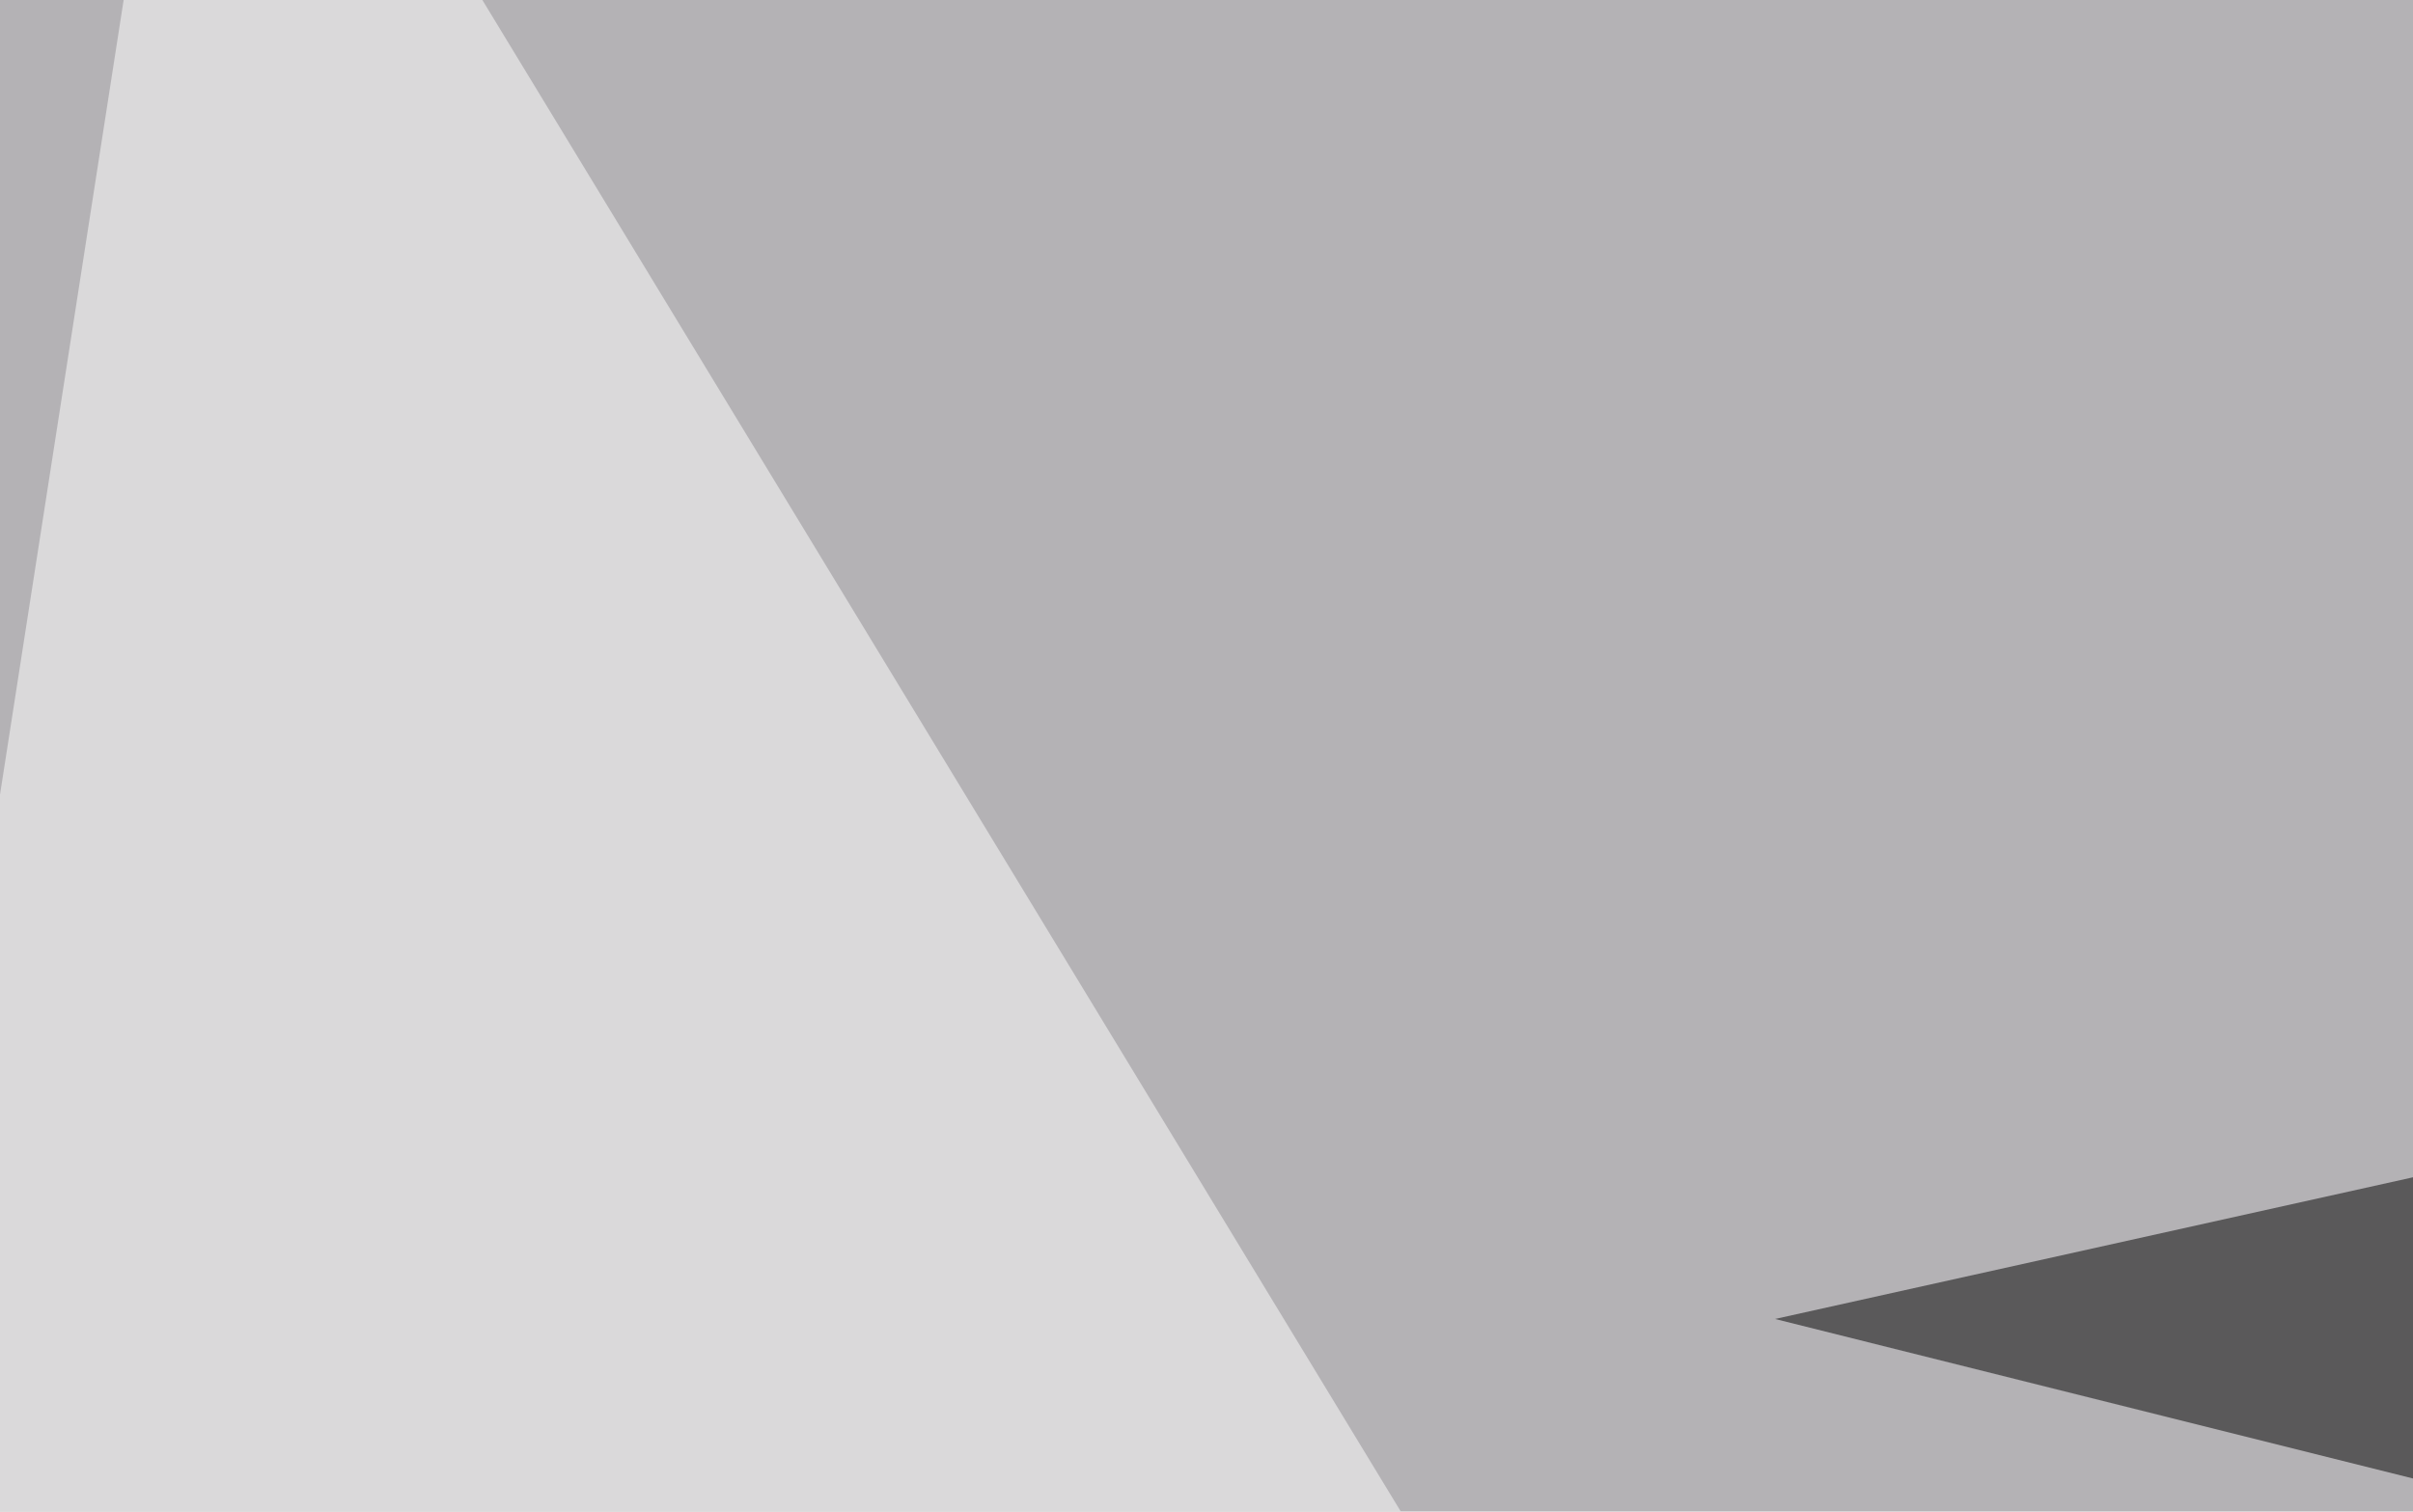
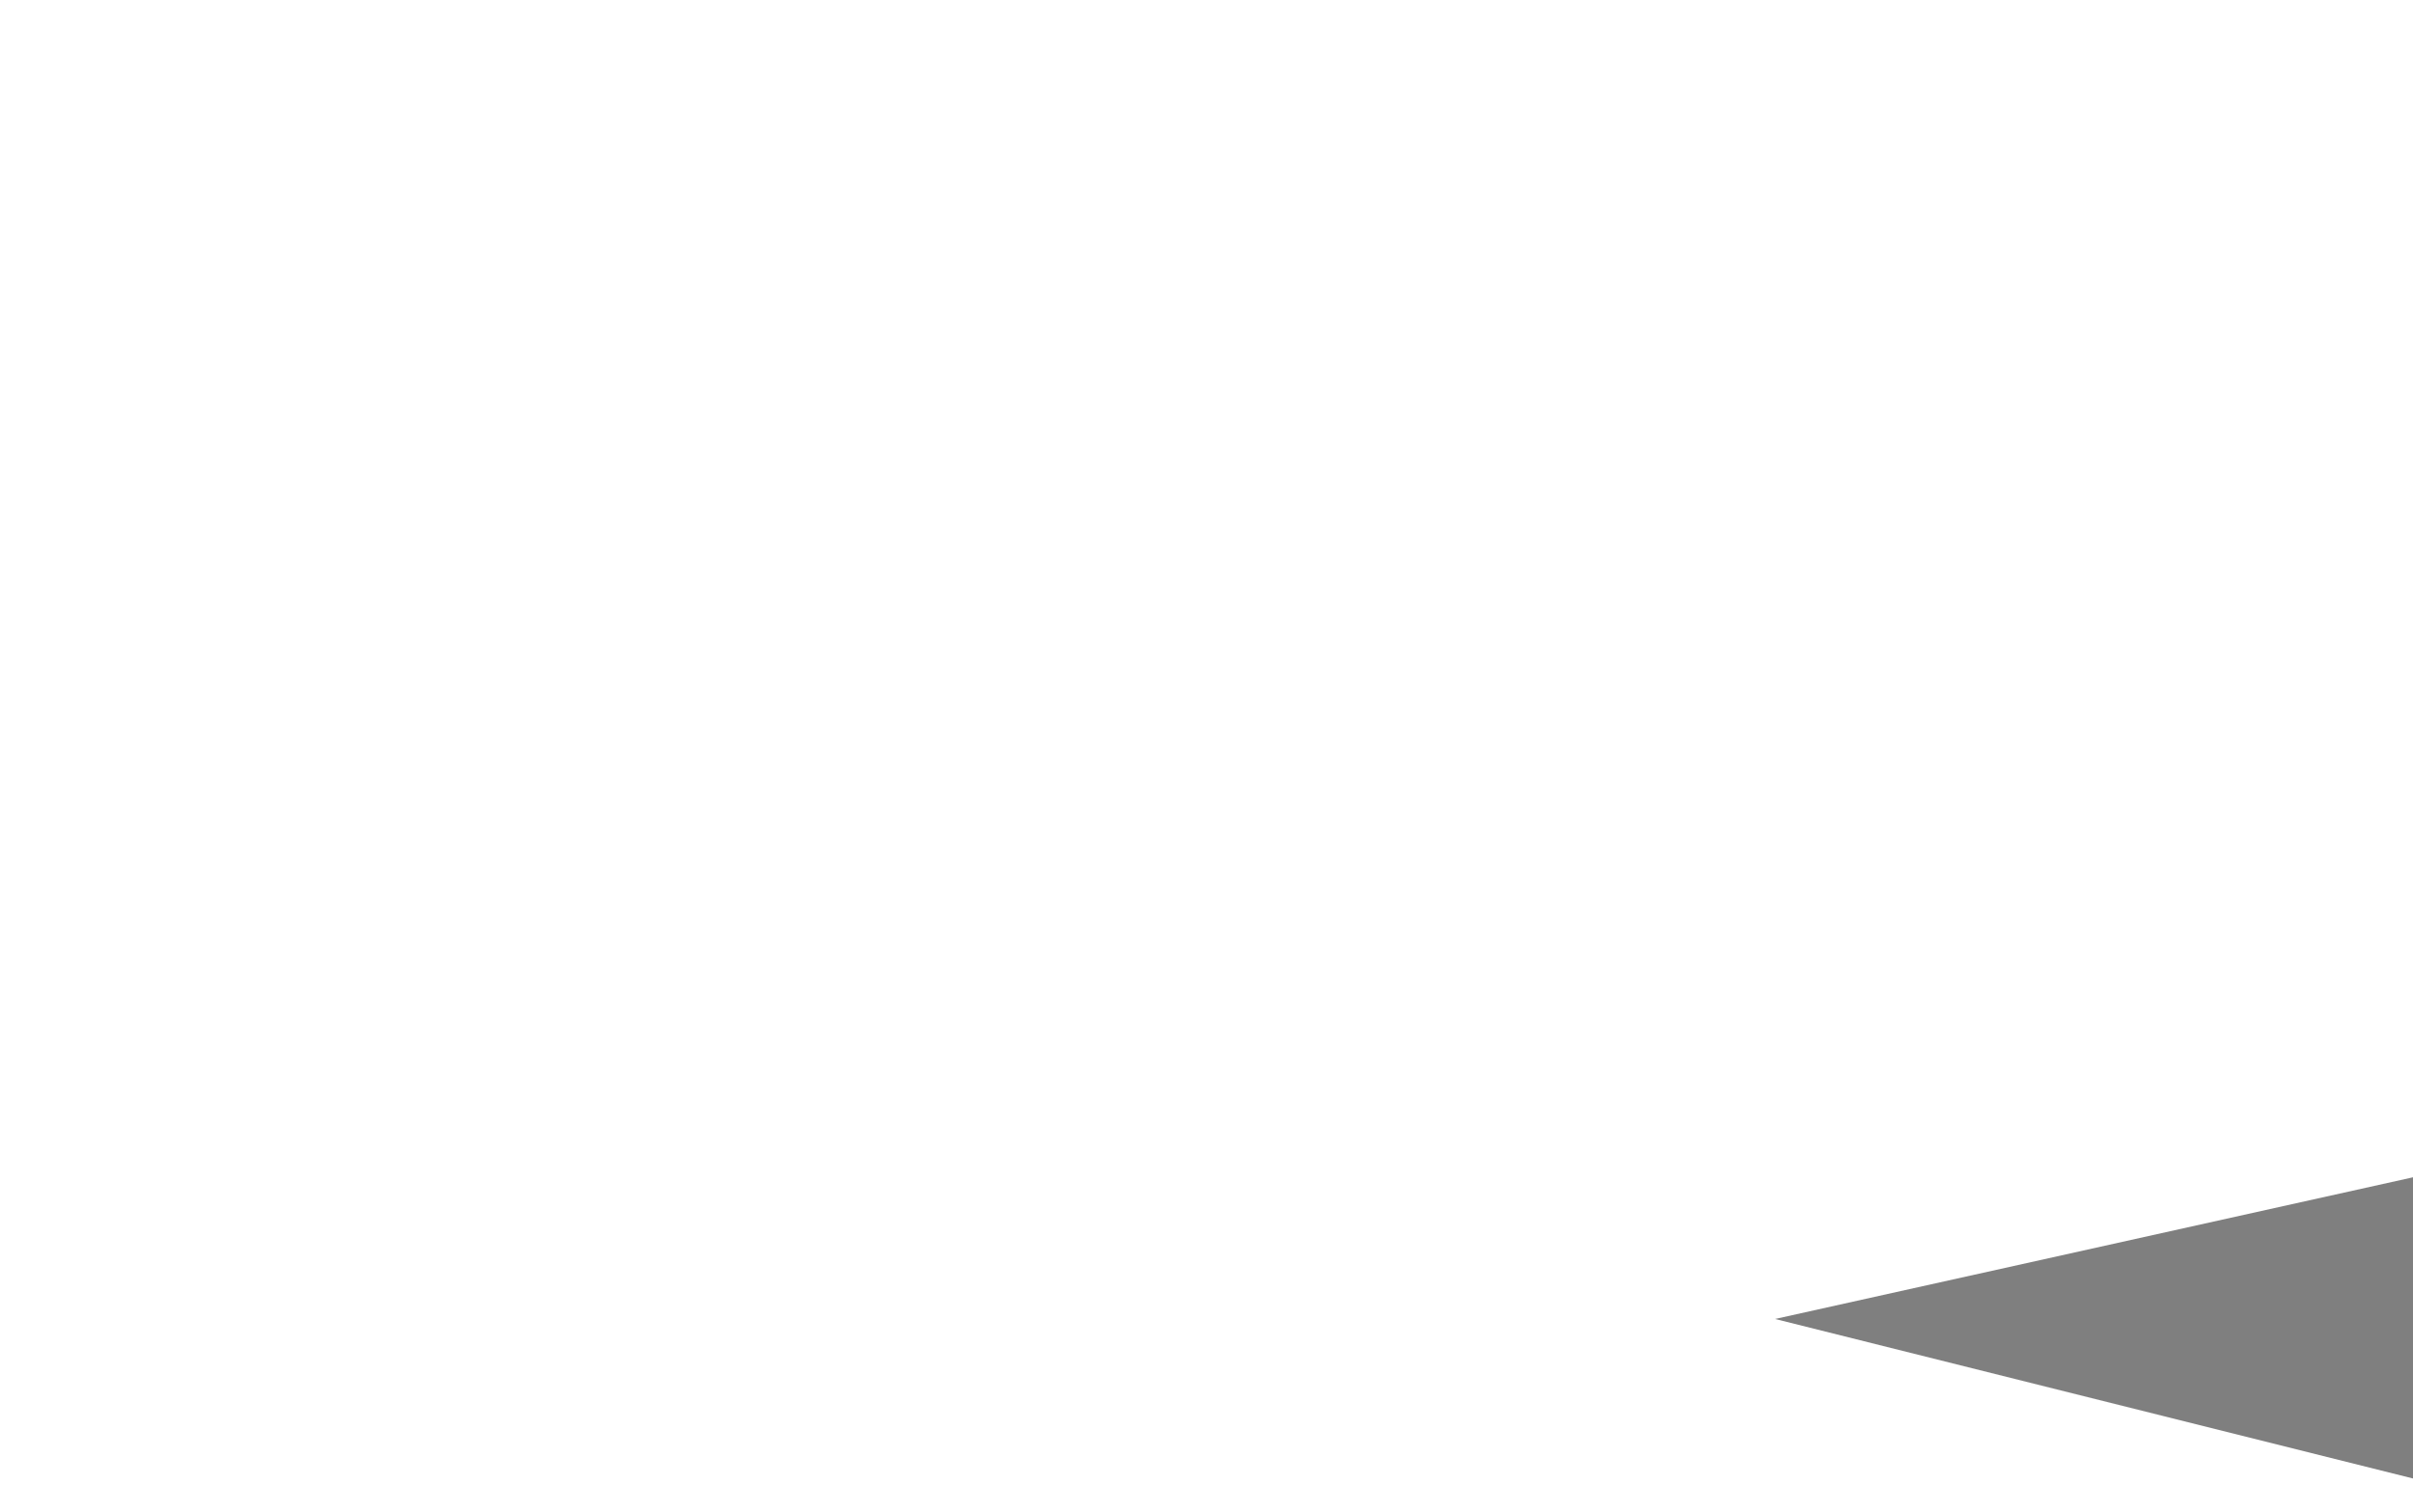
<svg xmlns="http://www.w3.org/2000/svg" width="233" height="146">
  <filter id="a">
    <feGaussianBlur stdDeviation="55" />
  </filter>
-   <rect width="100%" height="100%" fill="#b4b2b5" />
  <g filter="url(#a)">
    <g fill-opacity=".5">
      <path d="M540.5 45.4l-369.1 82 457 114.3z" />
-       <path fill="#fff" d="M218.3 282.7L19-45.4-42.5 350zm542 149.4L487.8-45.4l307.6 14.6z" />
+       <path fill="#fff" d="M218.3 282.7L19-45.4-42.5 350zL487.8-45.4l307.6 14.6z" />
      <path fill="#5a3339" d="M587.4 168.5L106.9 476-4.4 353z" />
    </g>
  </g>
</svg>